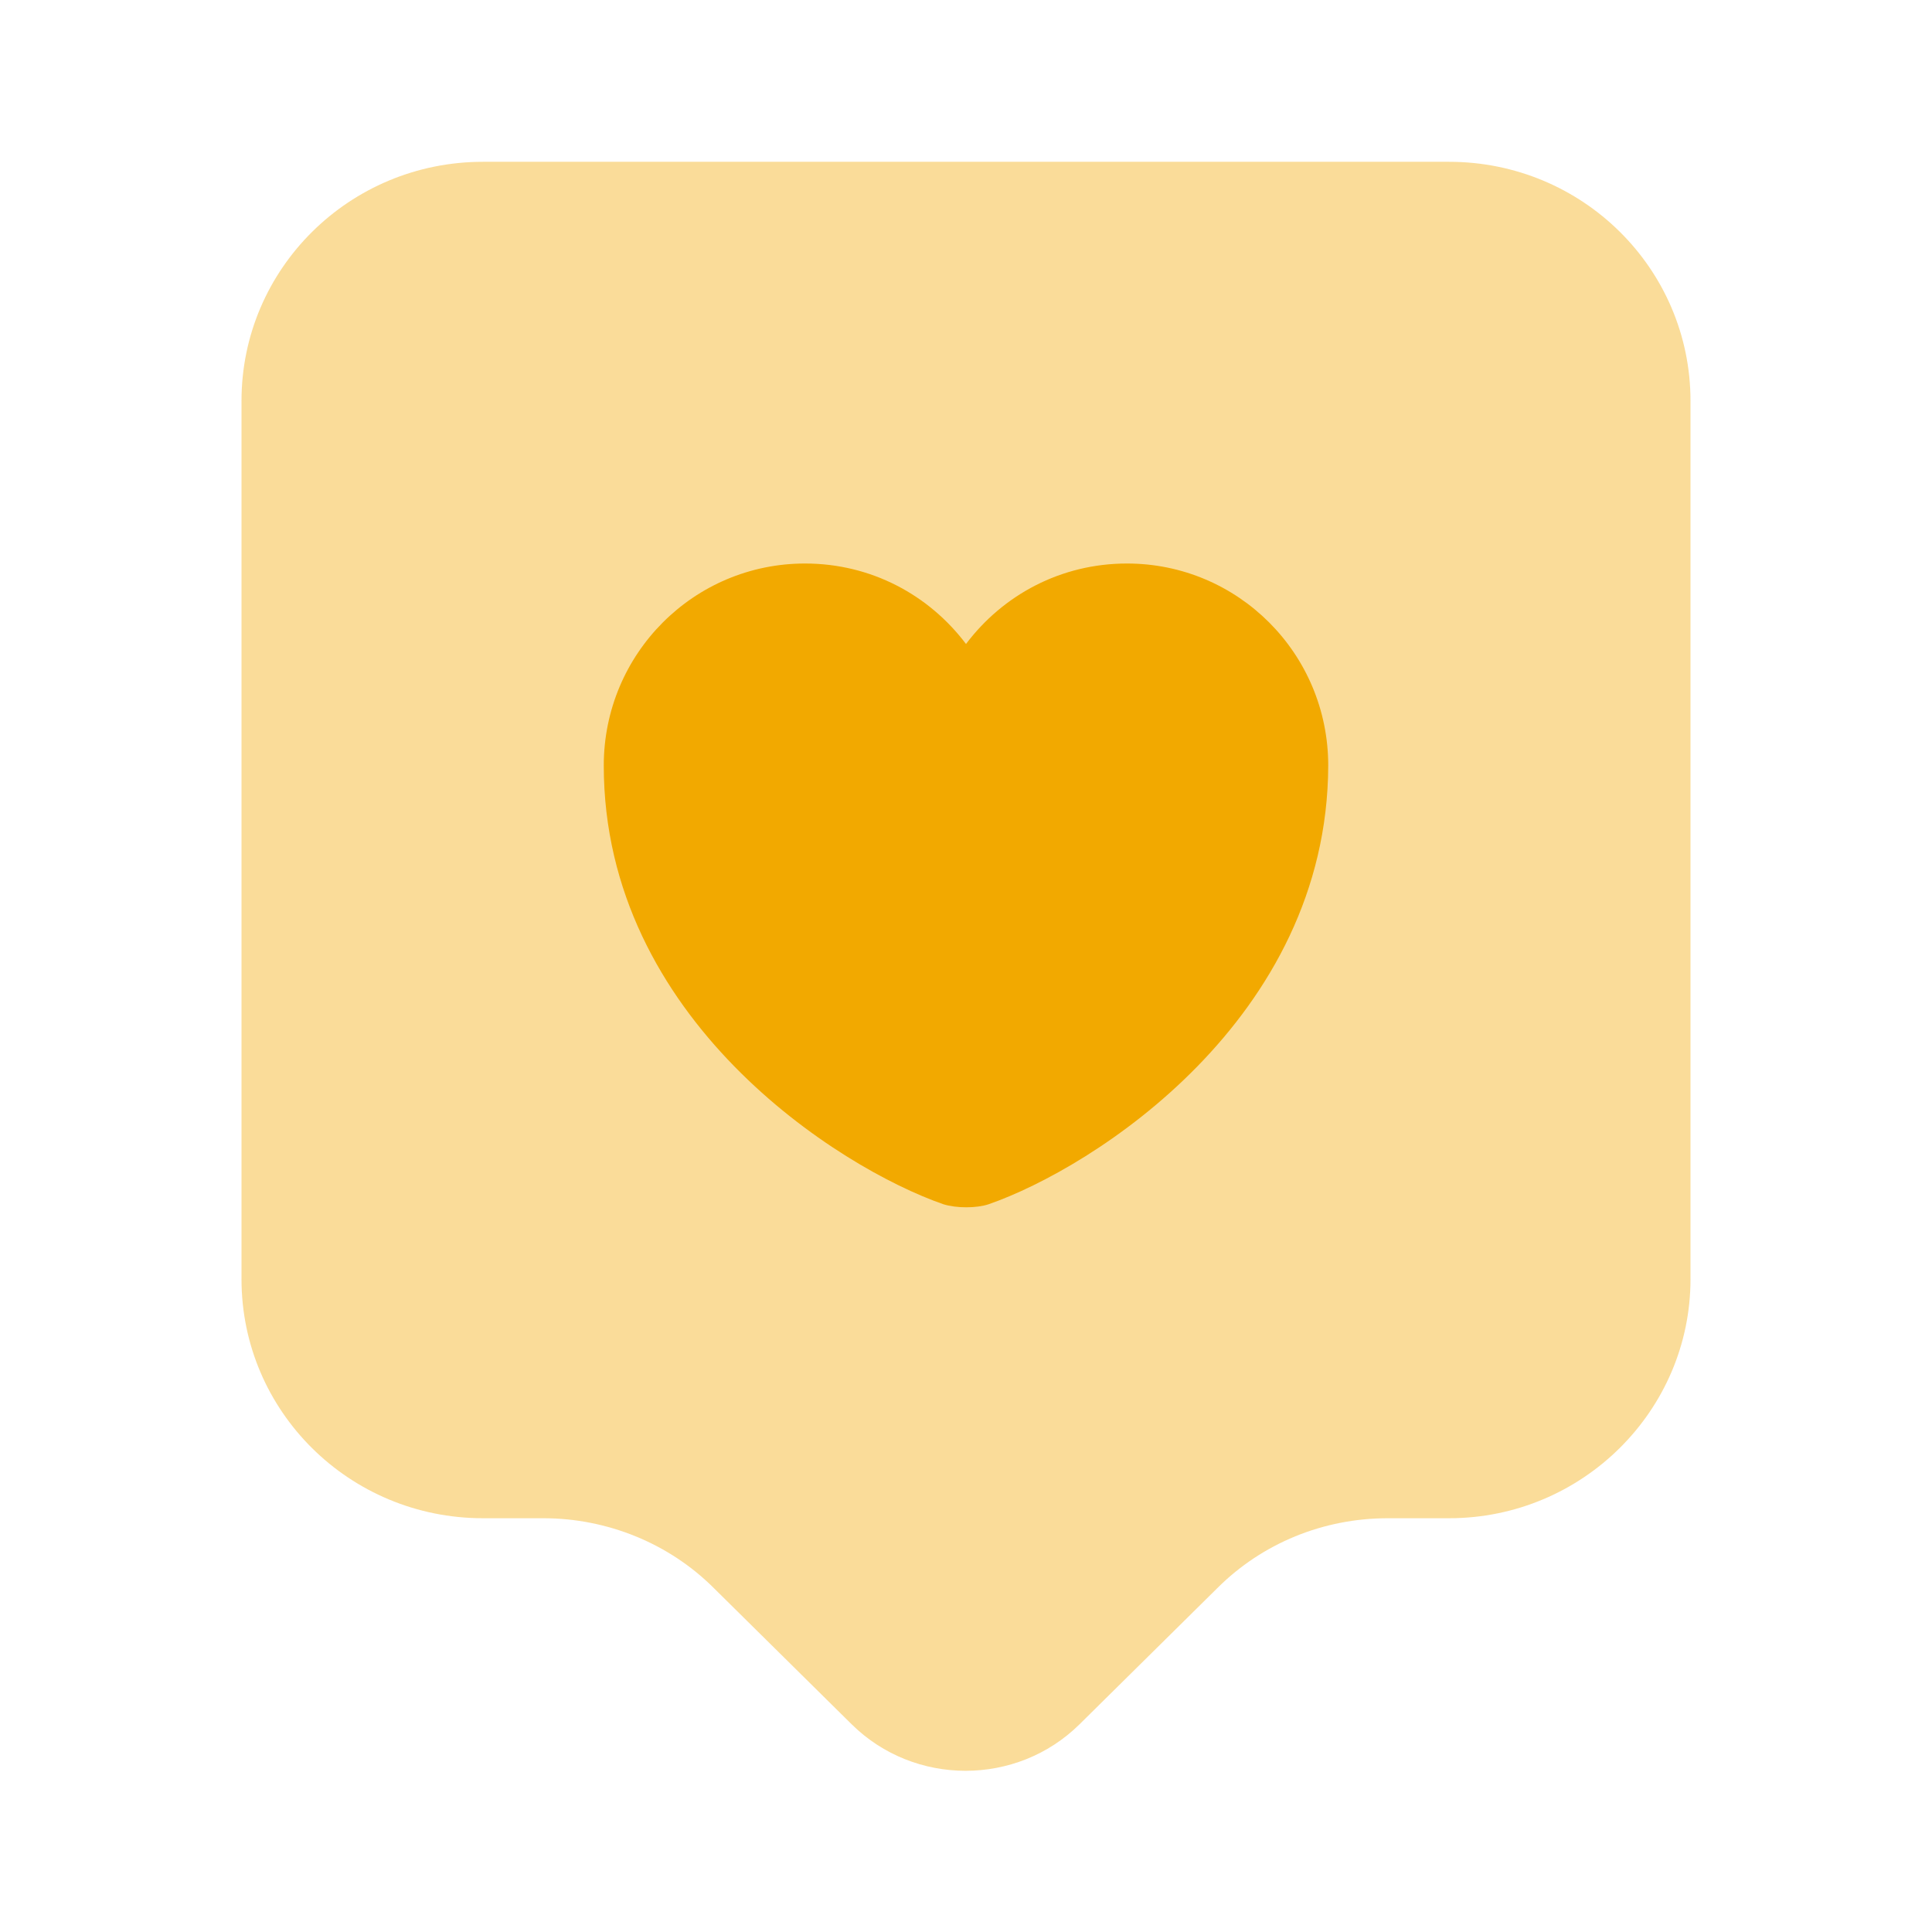
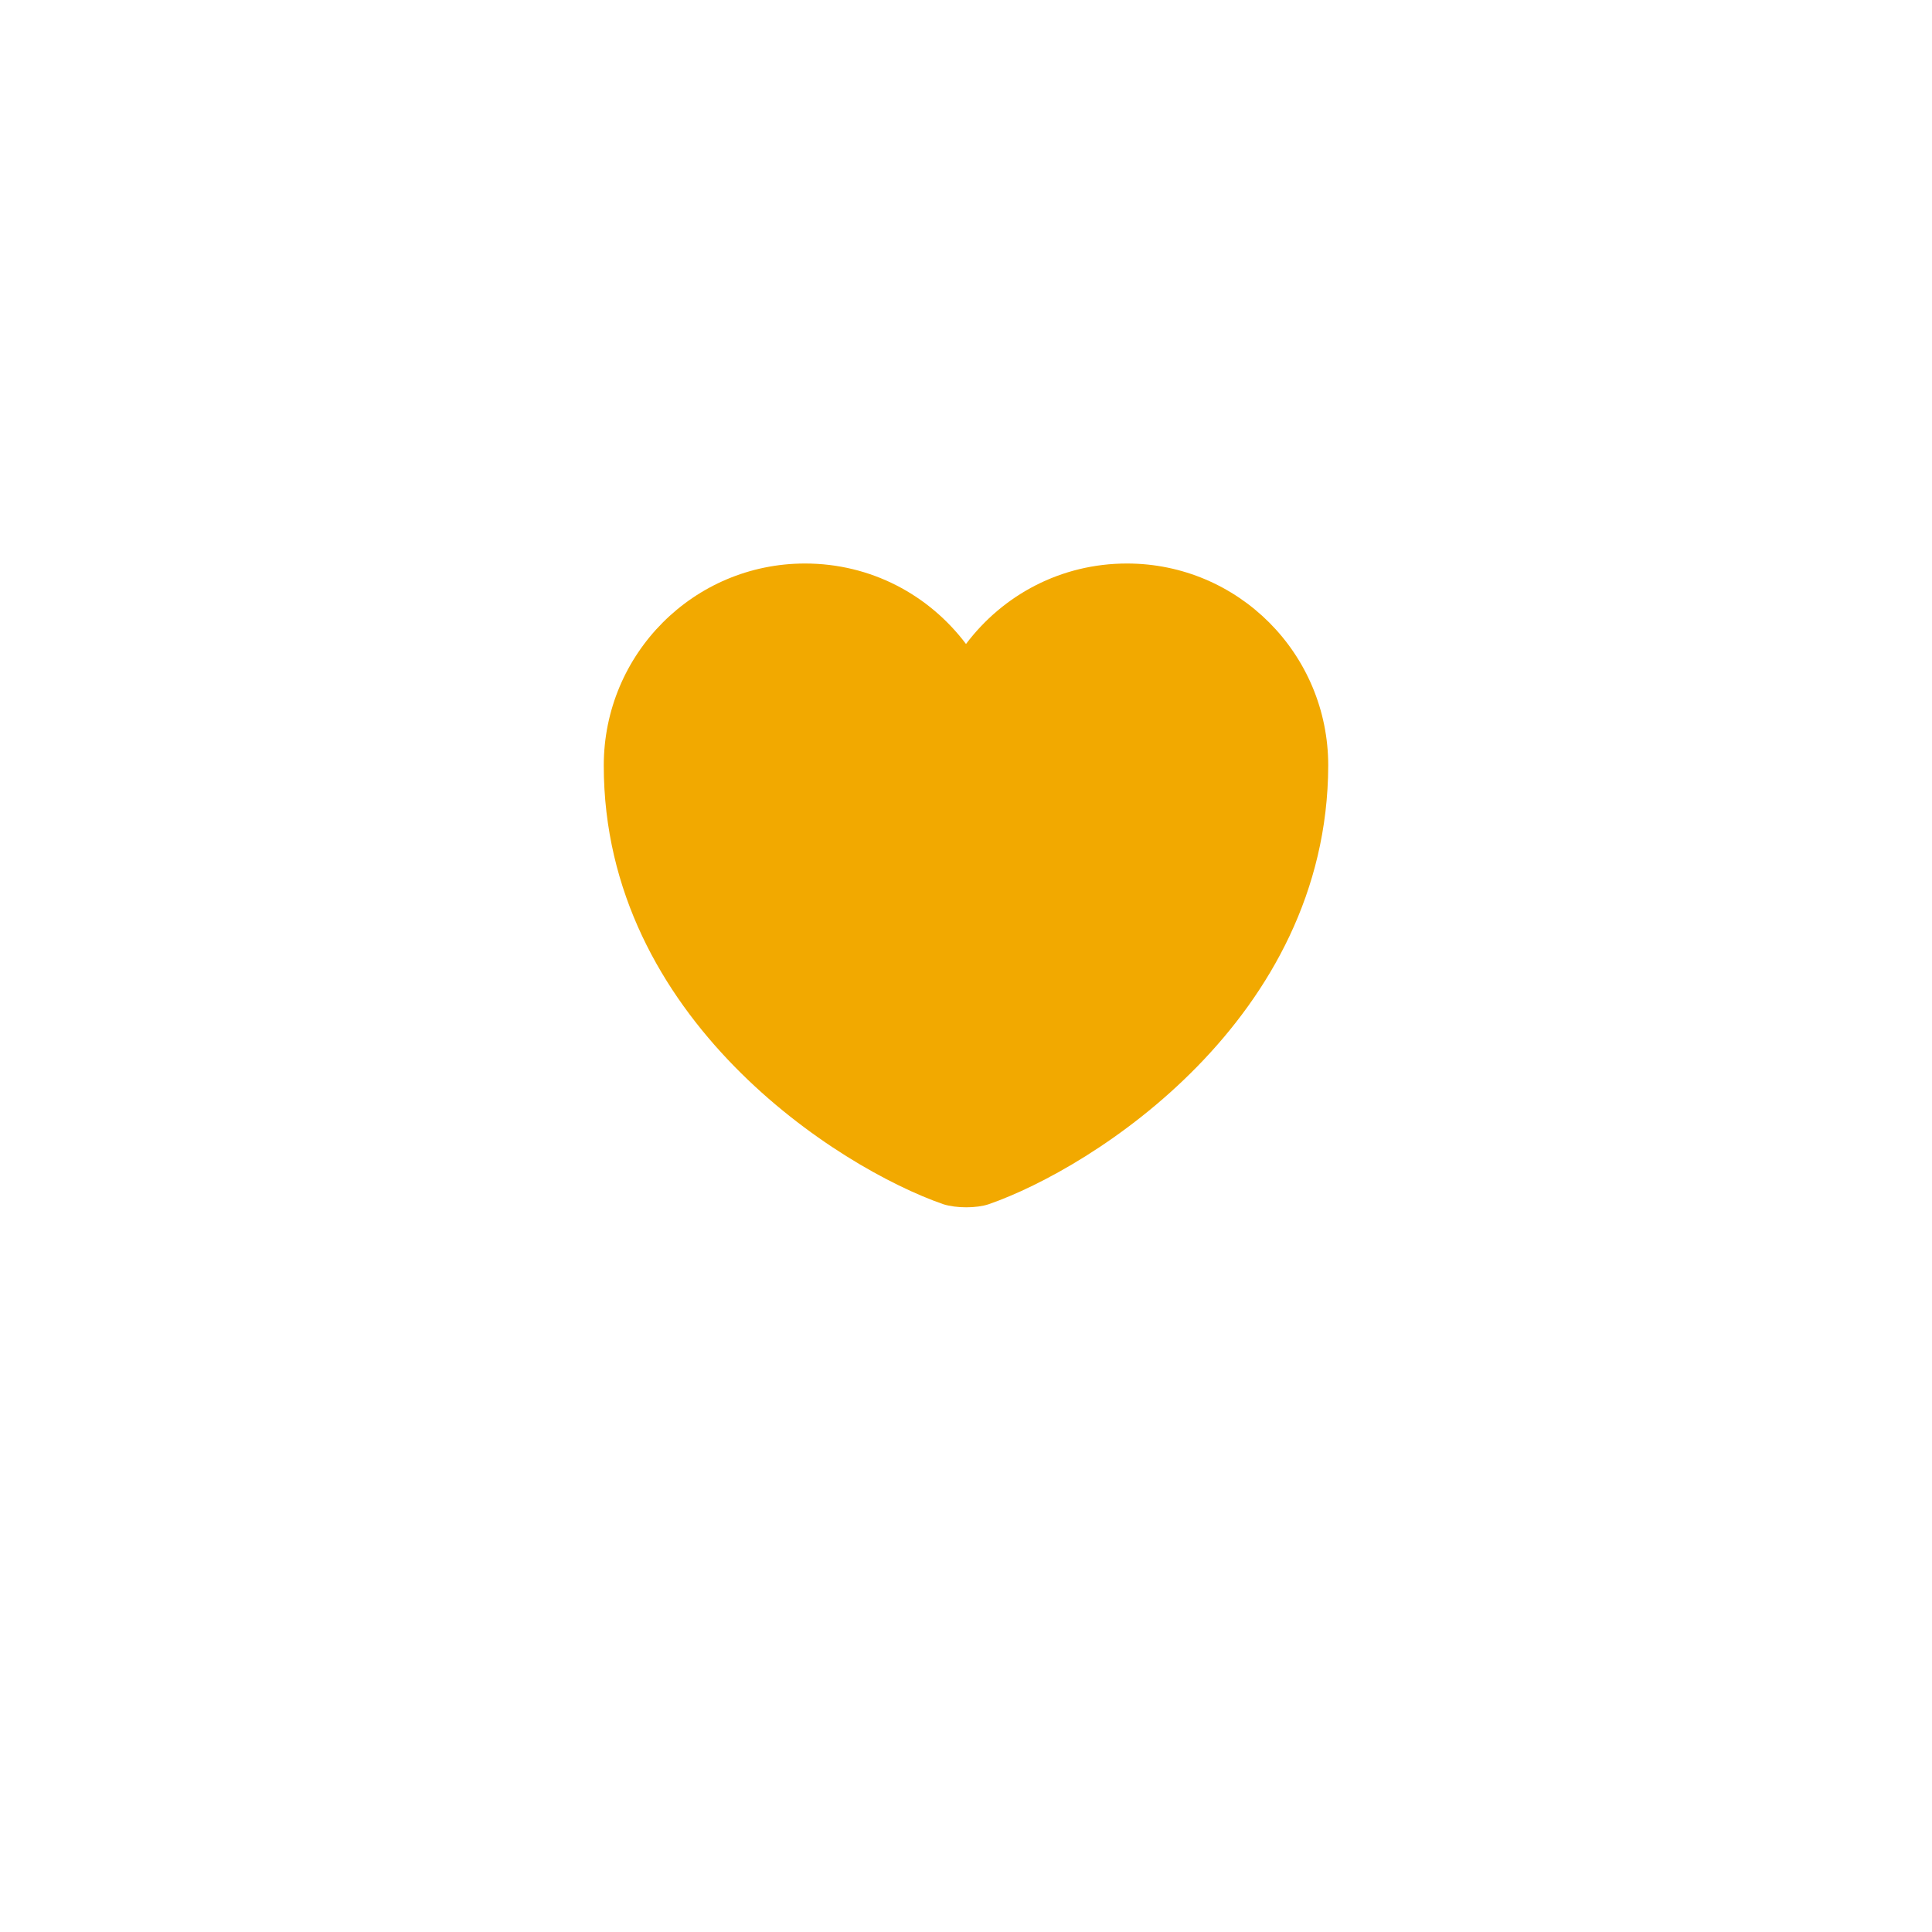
<svg xmlns="http://www.w3.org/2000/svg" width="55" height="55" viewBox="0 0 55 55" fill="none">
-   <path opacity="0.4" d="M41.25 43.221H39.508C37.675 43.221 35.933 43.931 34.65 45.215L30.731 49.088C28.944 50.852 26.033 50.852 24.246 49.088L20.327 45.215C19.044 43.931 17.279 43.221 15.469 43.221H13.75C9.946 43.221 6.875 40.173 6.875 36.415V11.413C6.875 7.654 9.946 4.606 13.75 4.606H41.25C45.054 4.606 48.125 7.654 48.125 11.413V36.415C48.125 40.15 45.054 43.221 41.25 43.221Z" fill="#F2A900" />
  <path d="M28.142 34.283C27.798 34.398 27.225 34.398 26.858 34.283C23.879 33.252 17.188 29.012 17.188 21.794C17.188 18.608 19.754 16.042 22.917 16.042C24.796 16.042 26.446 16.935 27.5 18.333C28.554 16.935 30.204 16.042 32.083 16.042C35.246 16.042 37.812 18.608 37.812 21.794C37.79 29.012 31.121 33.252 28.142 34.283Z" fill="#F2A900" />
</svg>